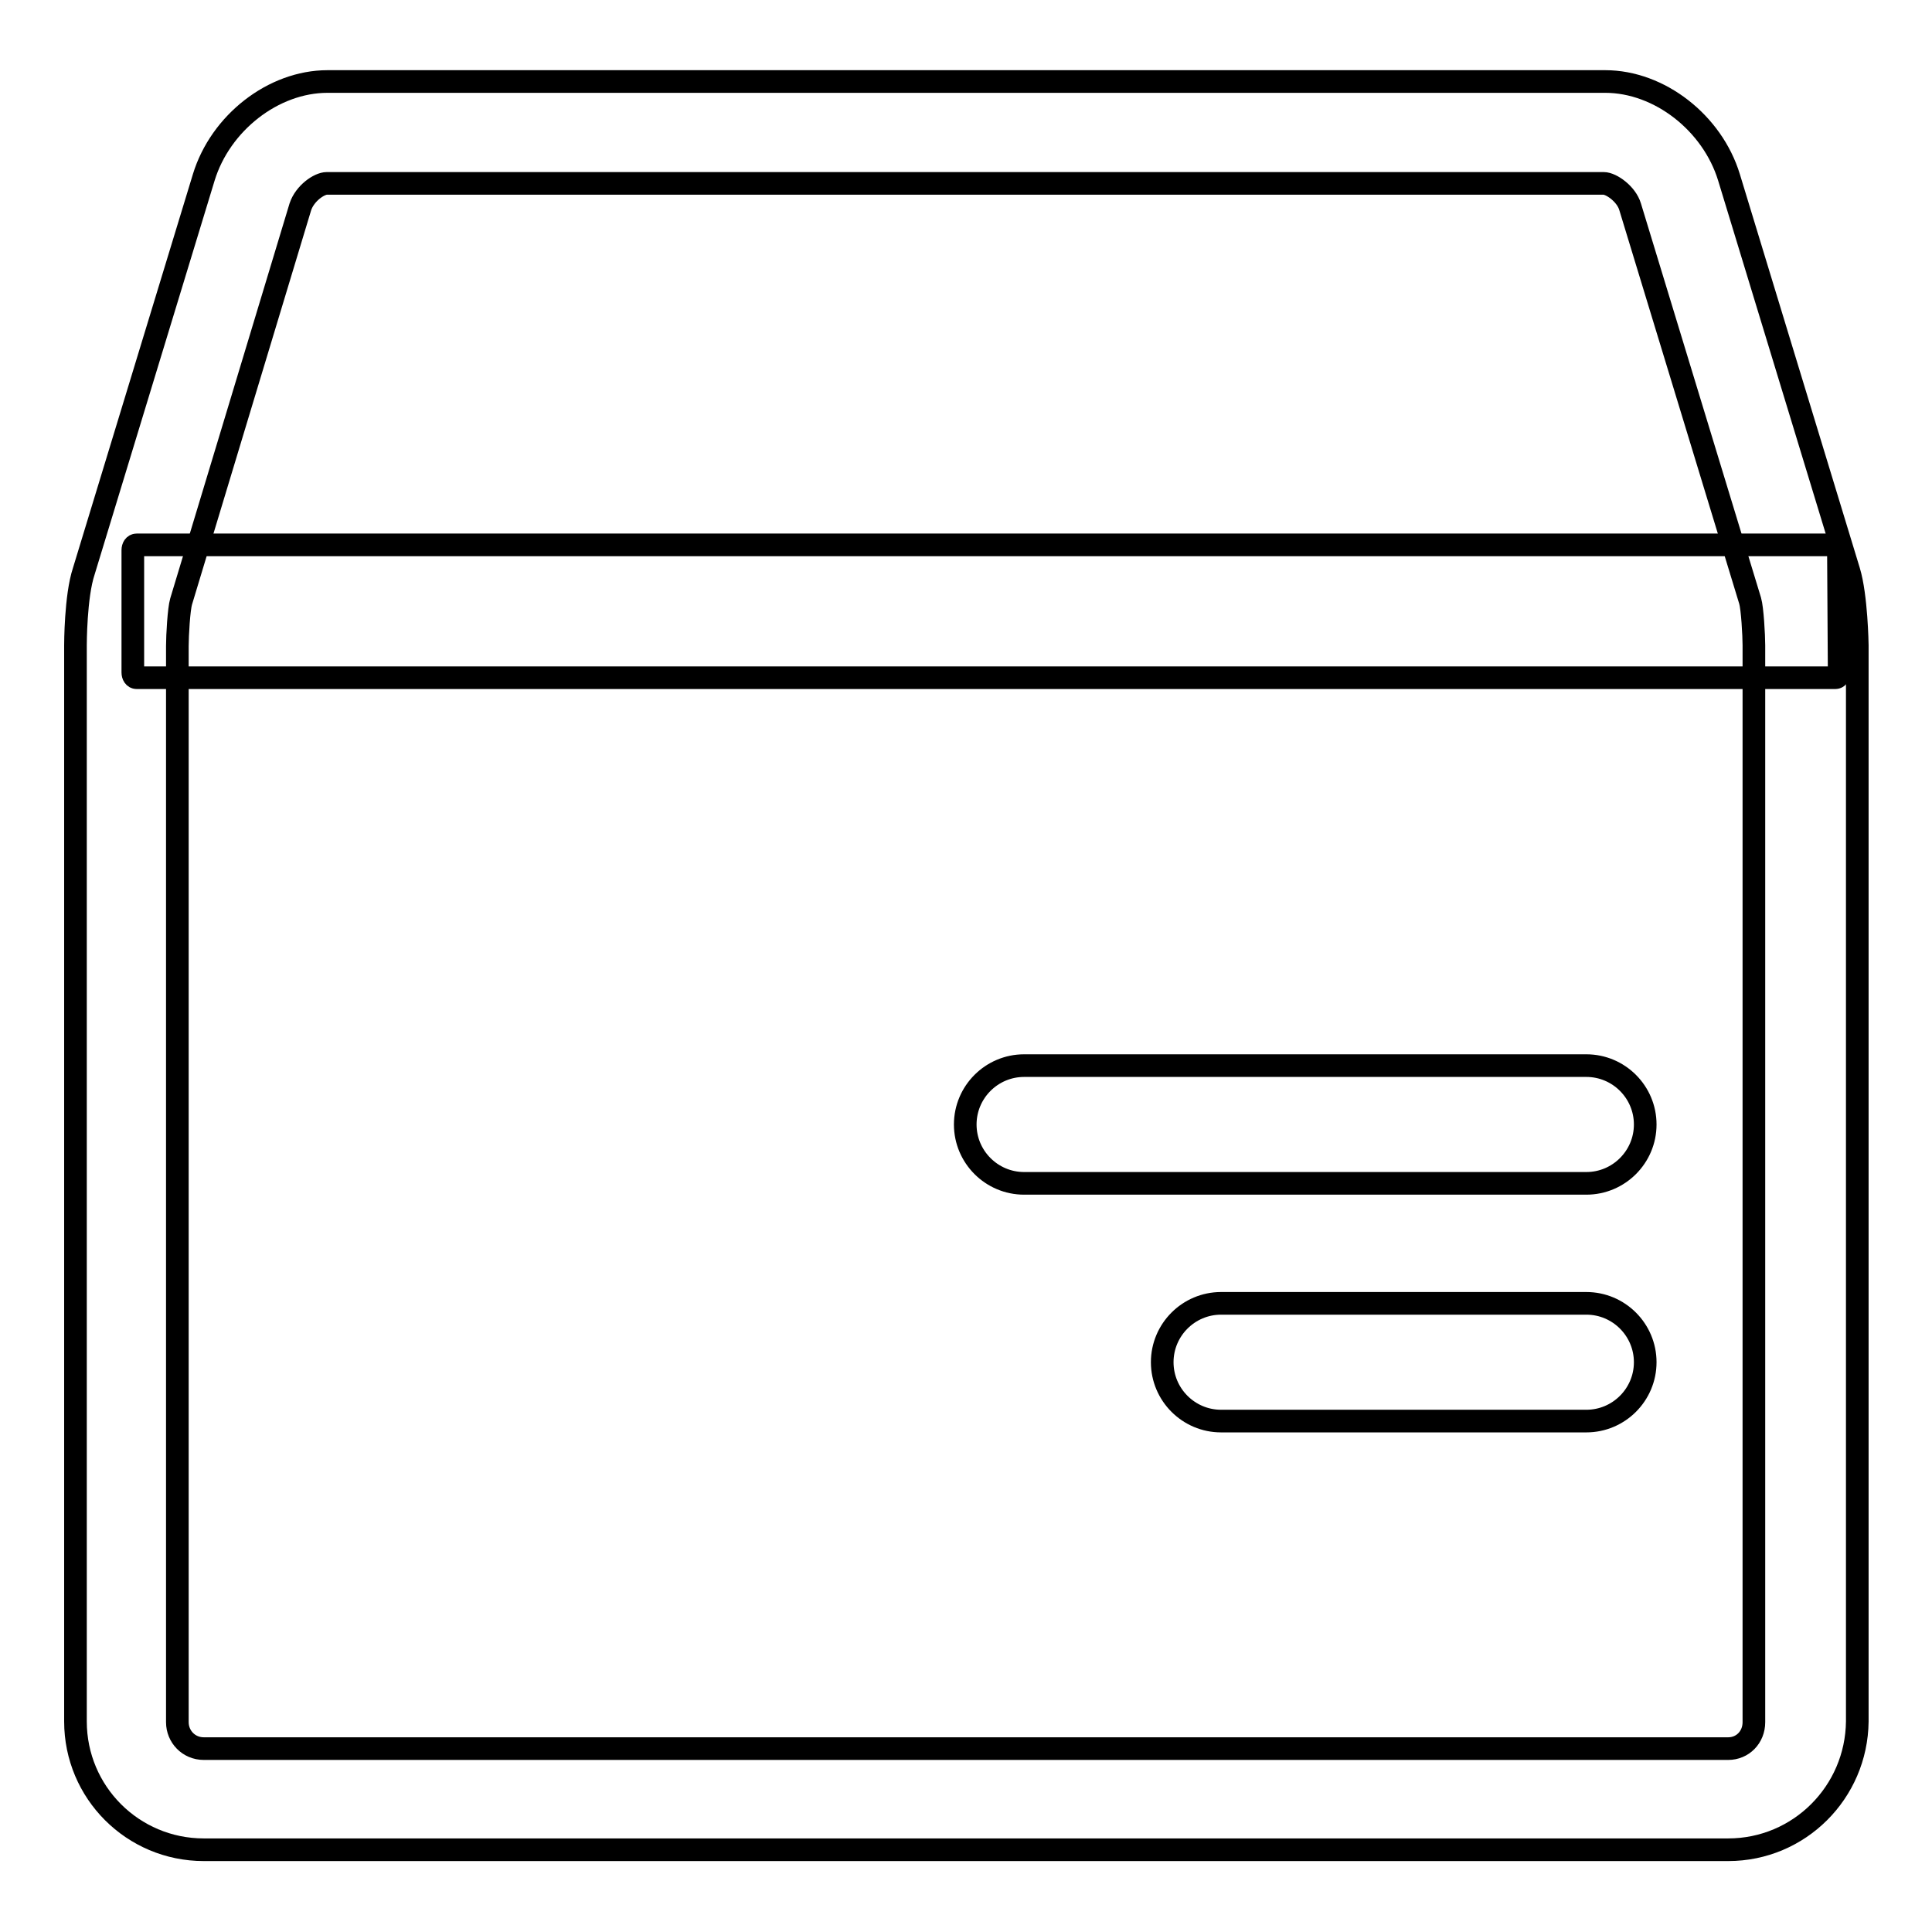
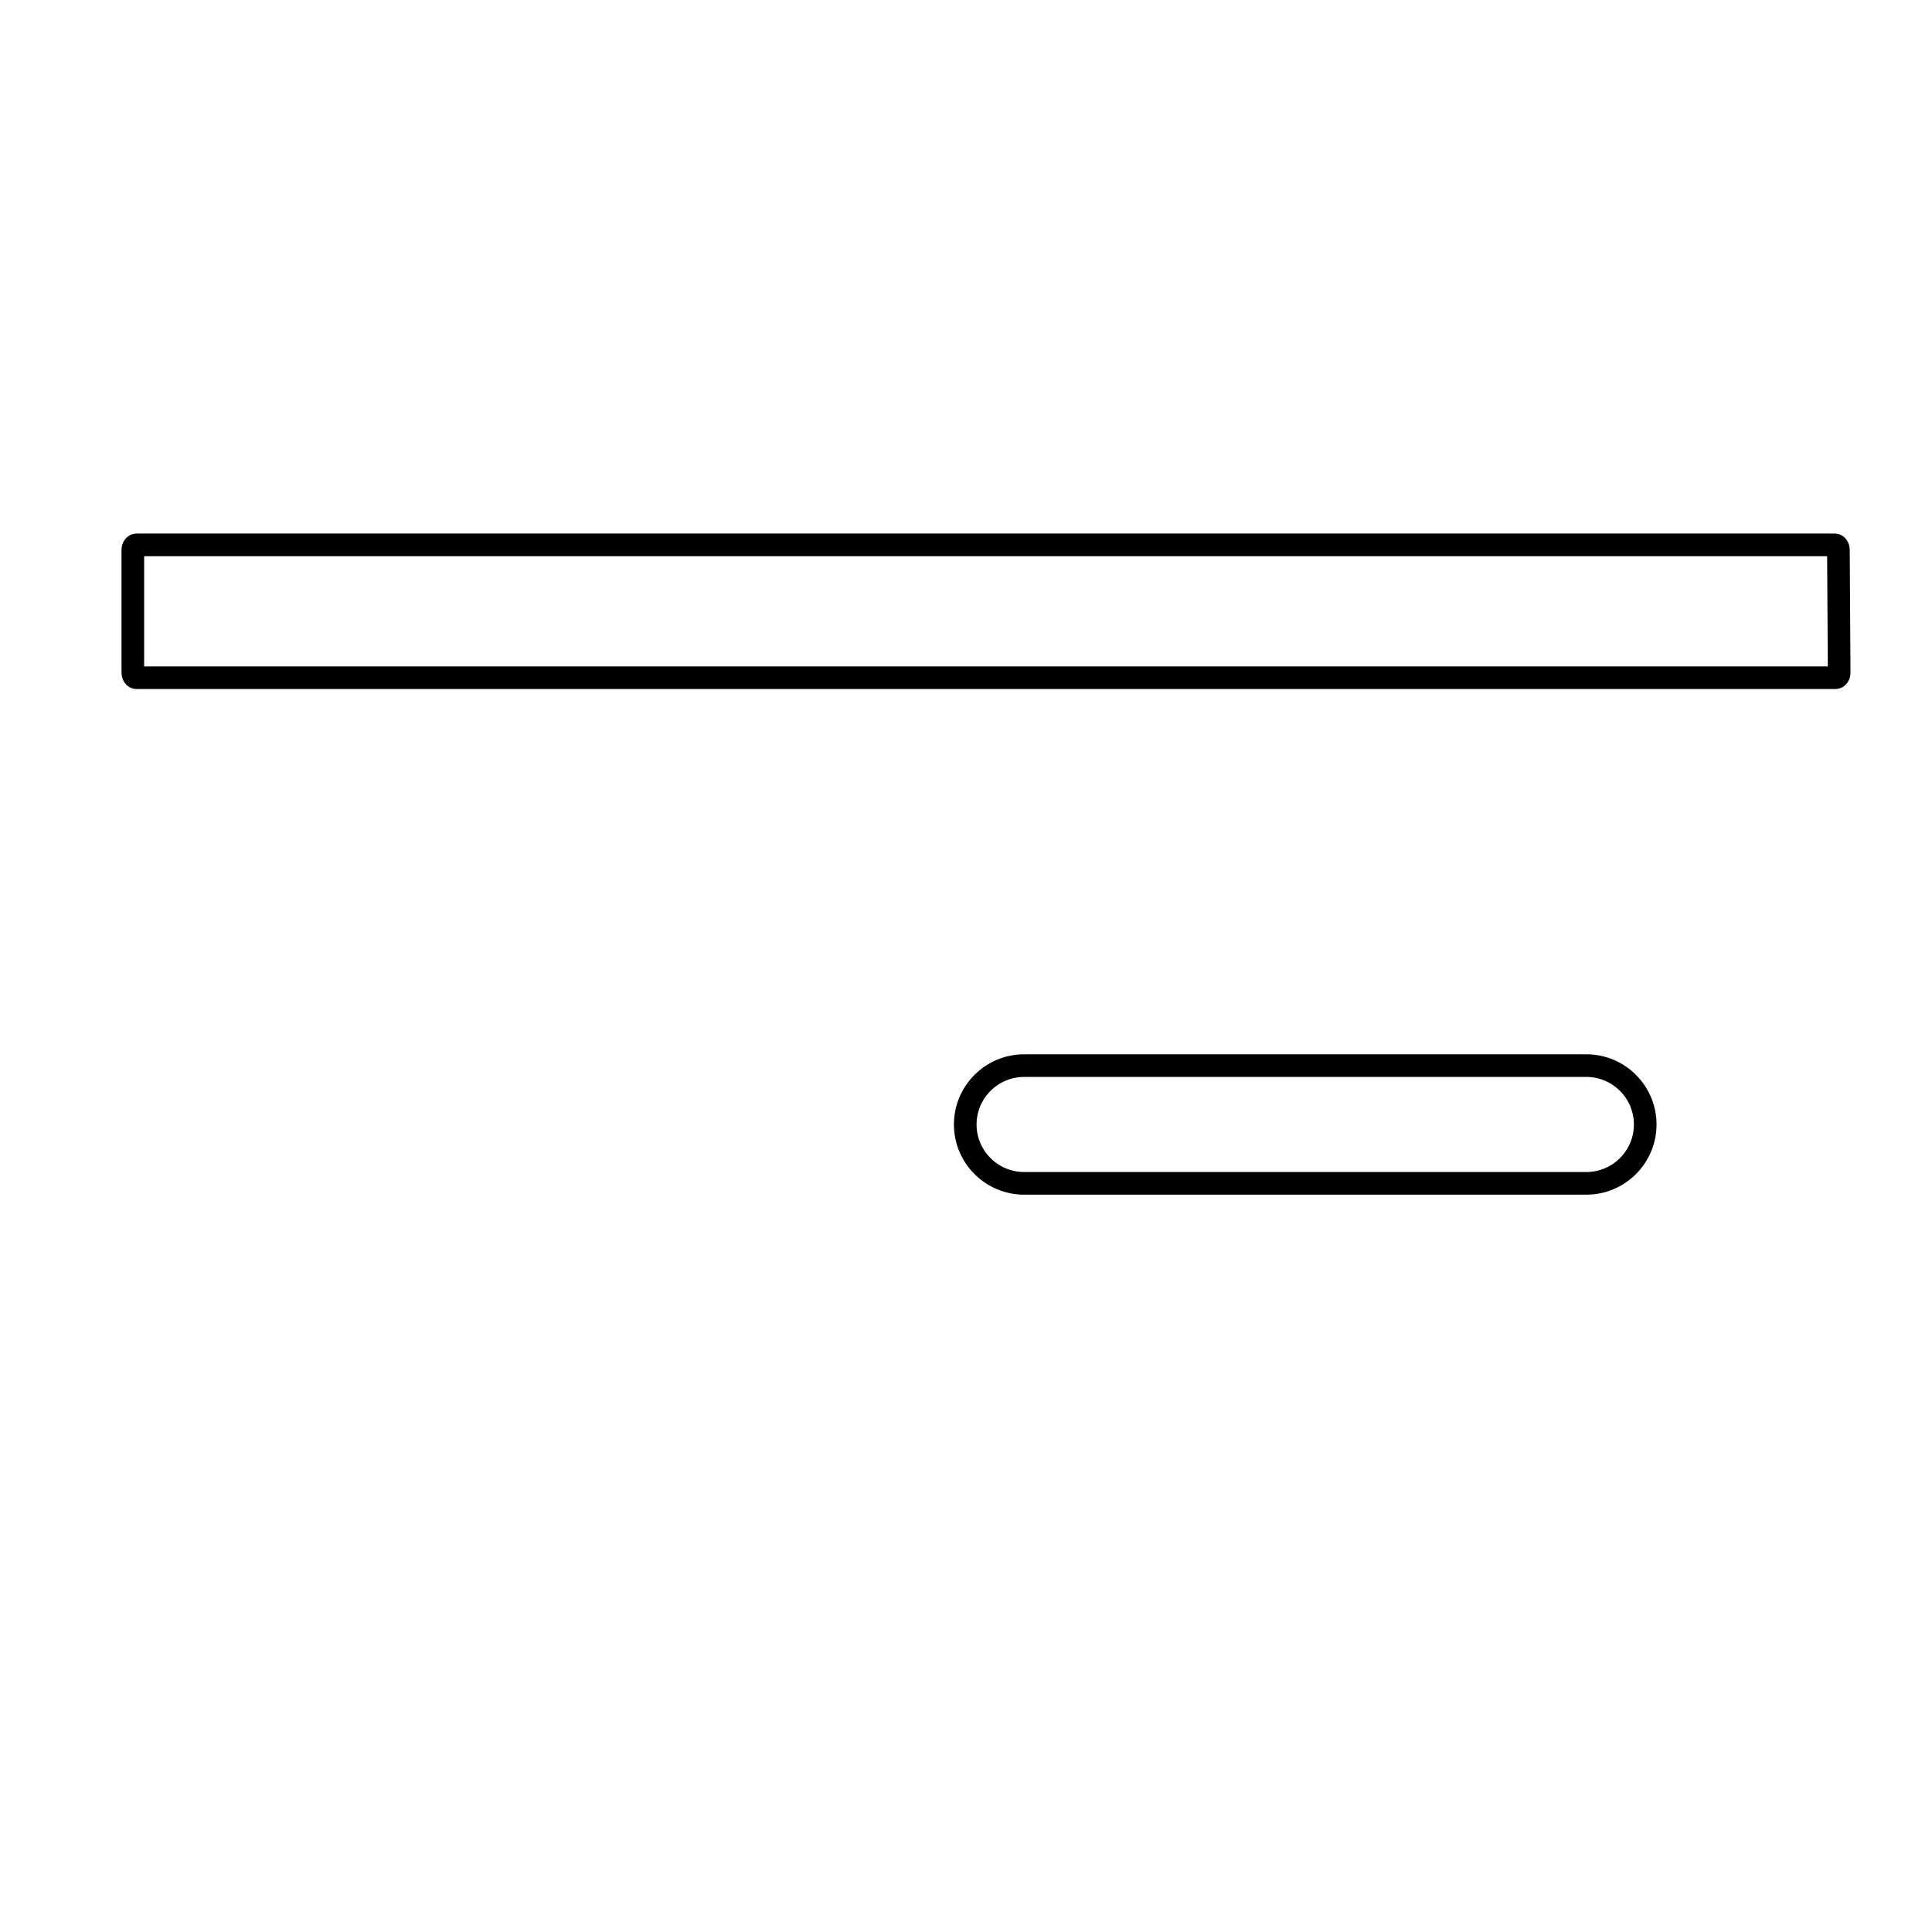
<svg xmlns="http://www.w3.org/2000/svg" version="1.1" x="0px" y="0px" viewBox="0 0 256 256" enable-background="new 0 0 256 256" xml:space="preserve">
  <g>
    <g>
-       <path stroke-width="3" fill-opacity="0" stroke="#000000" d="M229,245.1H27c-9.4,0-17-7.6-17-17V85.5c0-0.1,0-6.5,1.1-9.8l15.9-52.2c2.2-7.2,9.2-12.7,16.4-12.7h169.3c7.2,0,14.2,5.5,16.4,12.7l15.9,52.2c1,3.3,1.1,9.7,1.1,9.8v142.6C246,237.5,238.4,245.1,229,245.1z M24,79.7c-0.3,1-0.5,4.5-0.5,5.9v142.6c0,1.9,1.5,3.5,3.5,3.5H229c1.9,0,3.4-1.5,3.4-3.5V85.5c0-1.3-0.2-4.9-0.5-5.9l-15.9-52.2c-0.5-1.7-2.5-3.1-3.5-3.1H43.3c-1,0-2.9,1.3-3.5,3.1L24,79.7z" />
      <path stroke-width="3" fill-opacity="0" stroke="#000000" d="M218,149c0-4.3-3.5-7.8-7.8-7.8h-74.5c-4.3,0-7.8,3.5-7.8,7.8c0,4.3,3.5,7.8,7.8,7.8h74.5C214.5,156.8,218,153.3,218,149z" />
-       <path stroke-width="3" fill-opacity="0" stroke="#000000" d="M210.2,172.7h-48.4c-4.3,0-7.8,3.5-7.8,7.8c0,4.3,3.5,7.8,7.8,7.8h48.4c4.3,0,7.8-3.5,7.8-7.8S214.5,172.7,210.2,172.7z" />
      <path stroke-width="3" fill-opacity="0" stroke="#000000" d="M243.7,89.1c0,0.4-0.2,0.7-0.5,0.7H18.1c-0.3,0-0.5-0.3-0.5-0.7V72.9c0-0.4,0.2-0.7,0.5-0.7h225c0.3,0,0.5,0.3,0.5,0.7L243.7,89.1L243.7,89.1z" />
    </g>
  </g>
</svg>